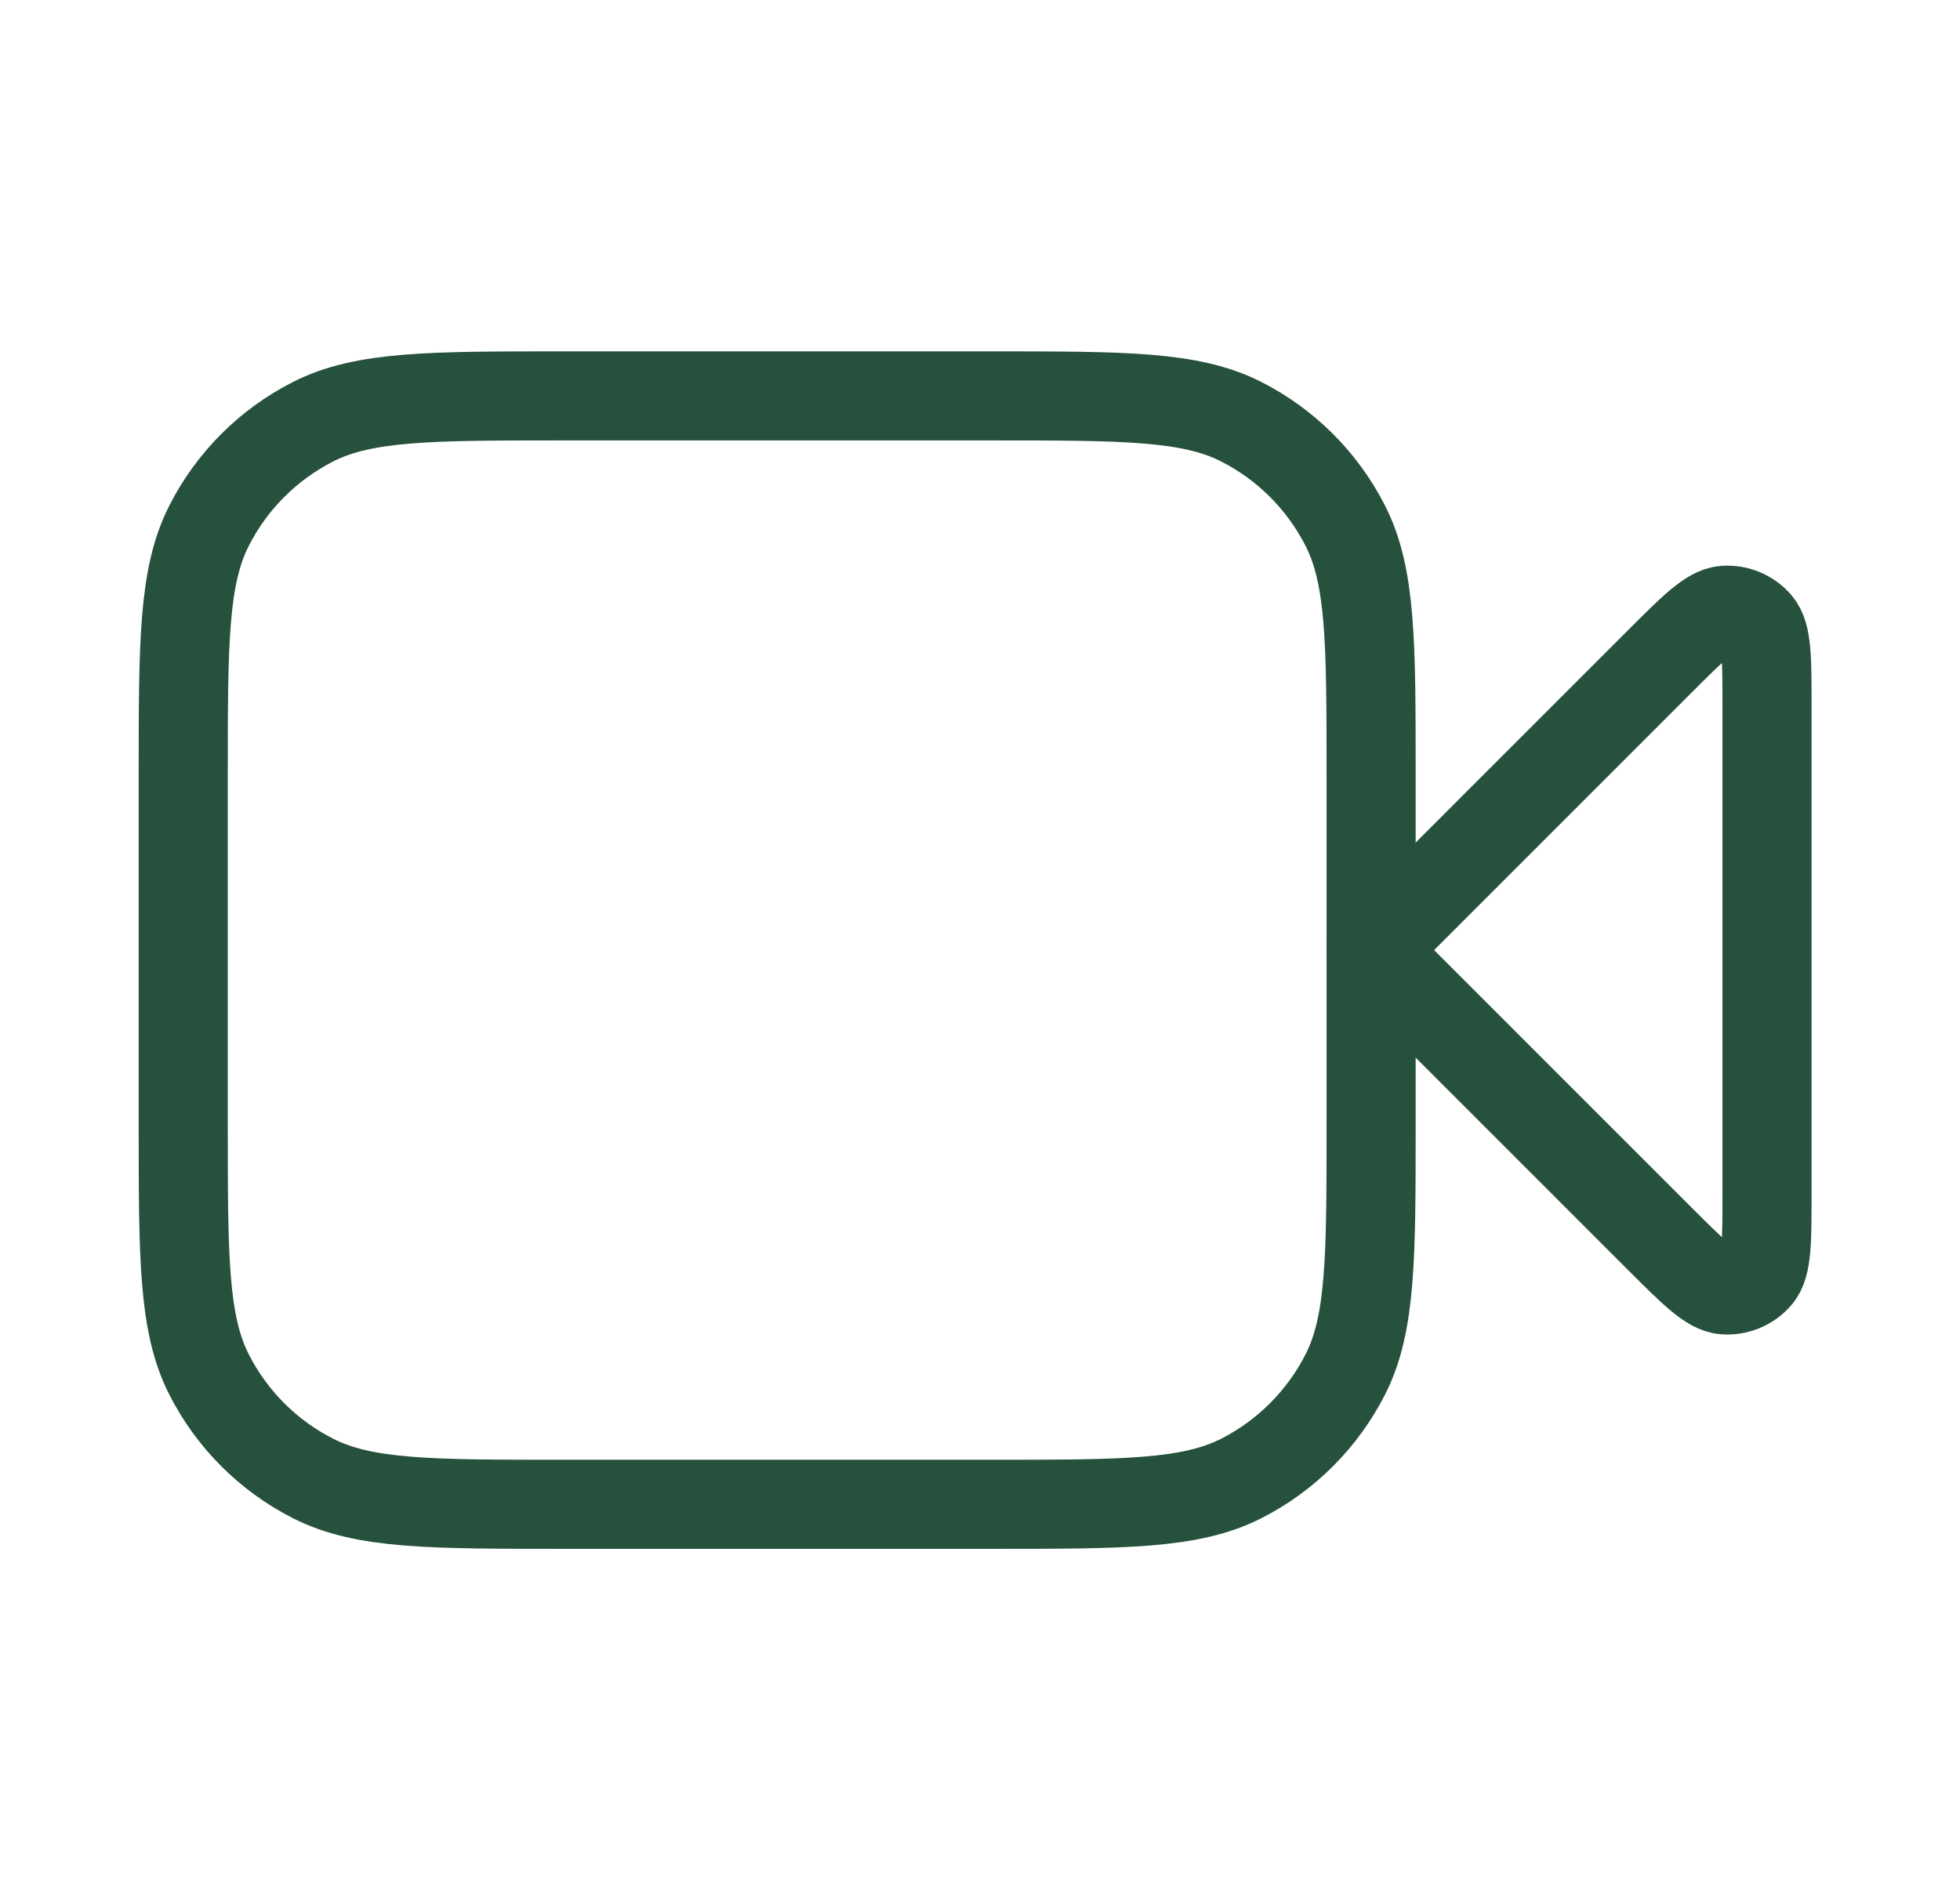
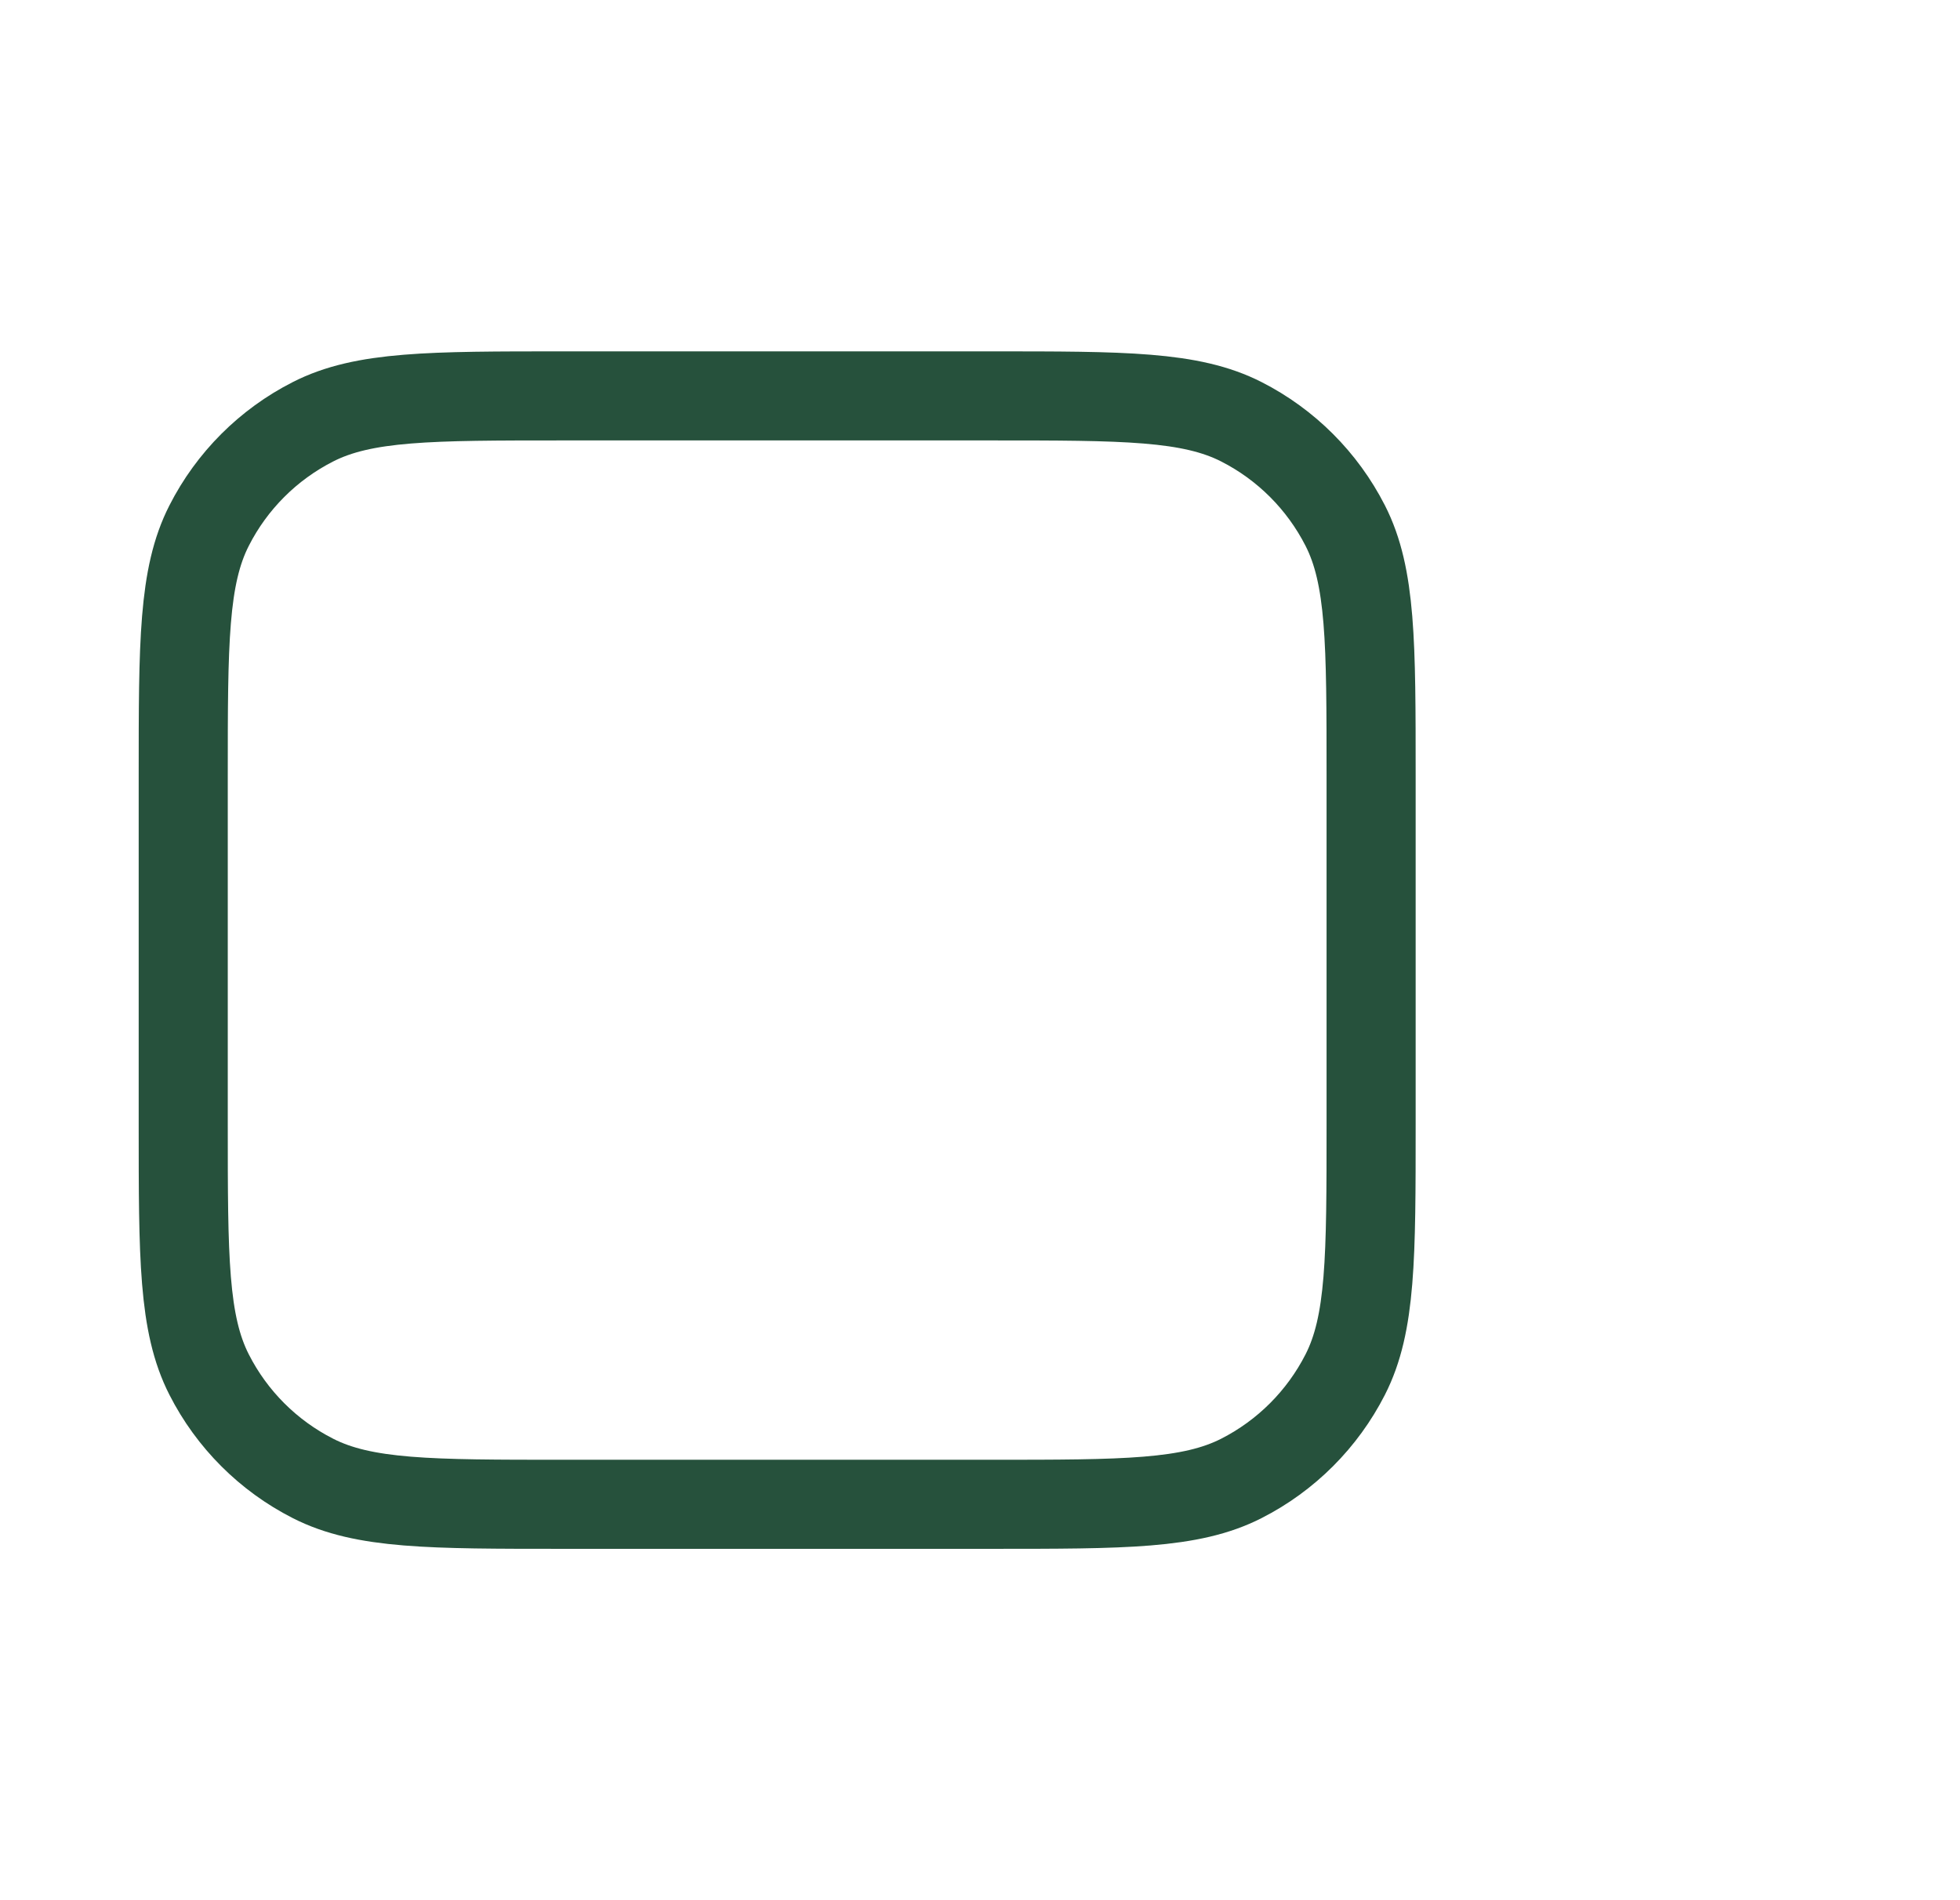
<svg xmlns="http://www.w3.org/2000/svg" width="33" height="32" viewBox="0 0 33 32" fill="none">
  <g id="video-recorder">
    <g id="Icon">
-       <path d="M29.751 20.091C29.751 20.899 29.751 21.303 29.592 21.49C29.453 21.652 29.245 21.738 29.032 21.722C28.787 21.703 28.502 21.417 27.93 20.846L23.085 16L27.93 11.154C28.502 10.583 28.787 10.297 29.032 10.278C29.245 10.261 29.453 10.348 29.592 10.51C29.751 10.697 29.751 11.101 29.751 11.909V20.091Z" stroke="#26513C" stroke-width="1.5" stroke-linecap="round" stroke-linejoin="round" />
      <path d="M3.085 18.933C3.085 21.174 3.085 22.294 3.521 23.149C3.904 23.902 4.516 24.514 5.269 24.897C6.124 25.333 7.245 25.333 9.485 25.333H16.685C18.925 25.333 20.045 25.333 20.901 24.897C21.653 24.514 22.265 23.902 22.649 23.149C23.085 22.294 23.085 21.174 23.085 18.933V13.067C23.085 10.826 23.085 9.706 22.649 8.851C22.265 8.098 21.653 7.486 20.901 7.103C20.045 6.667 18.925 6.667 16.685 6.667H9.485C7.245 6.667 6.124 6.667 5.269 7.103C4.516 7.486 3.904 8.098 3.521 8.851C3.085 9.706 3.085 10.826 3.085 13.067L3.085 18.933Z" stroke="#26513C" stroke-width="1.5" stroke-linecap="round" stroke-linejoin="round" />
    </g>
  </g>
</svg>